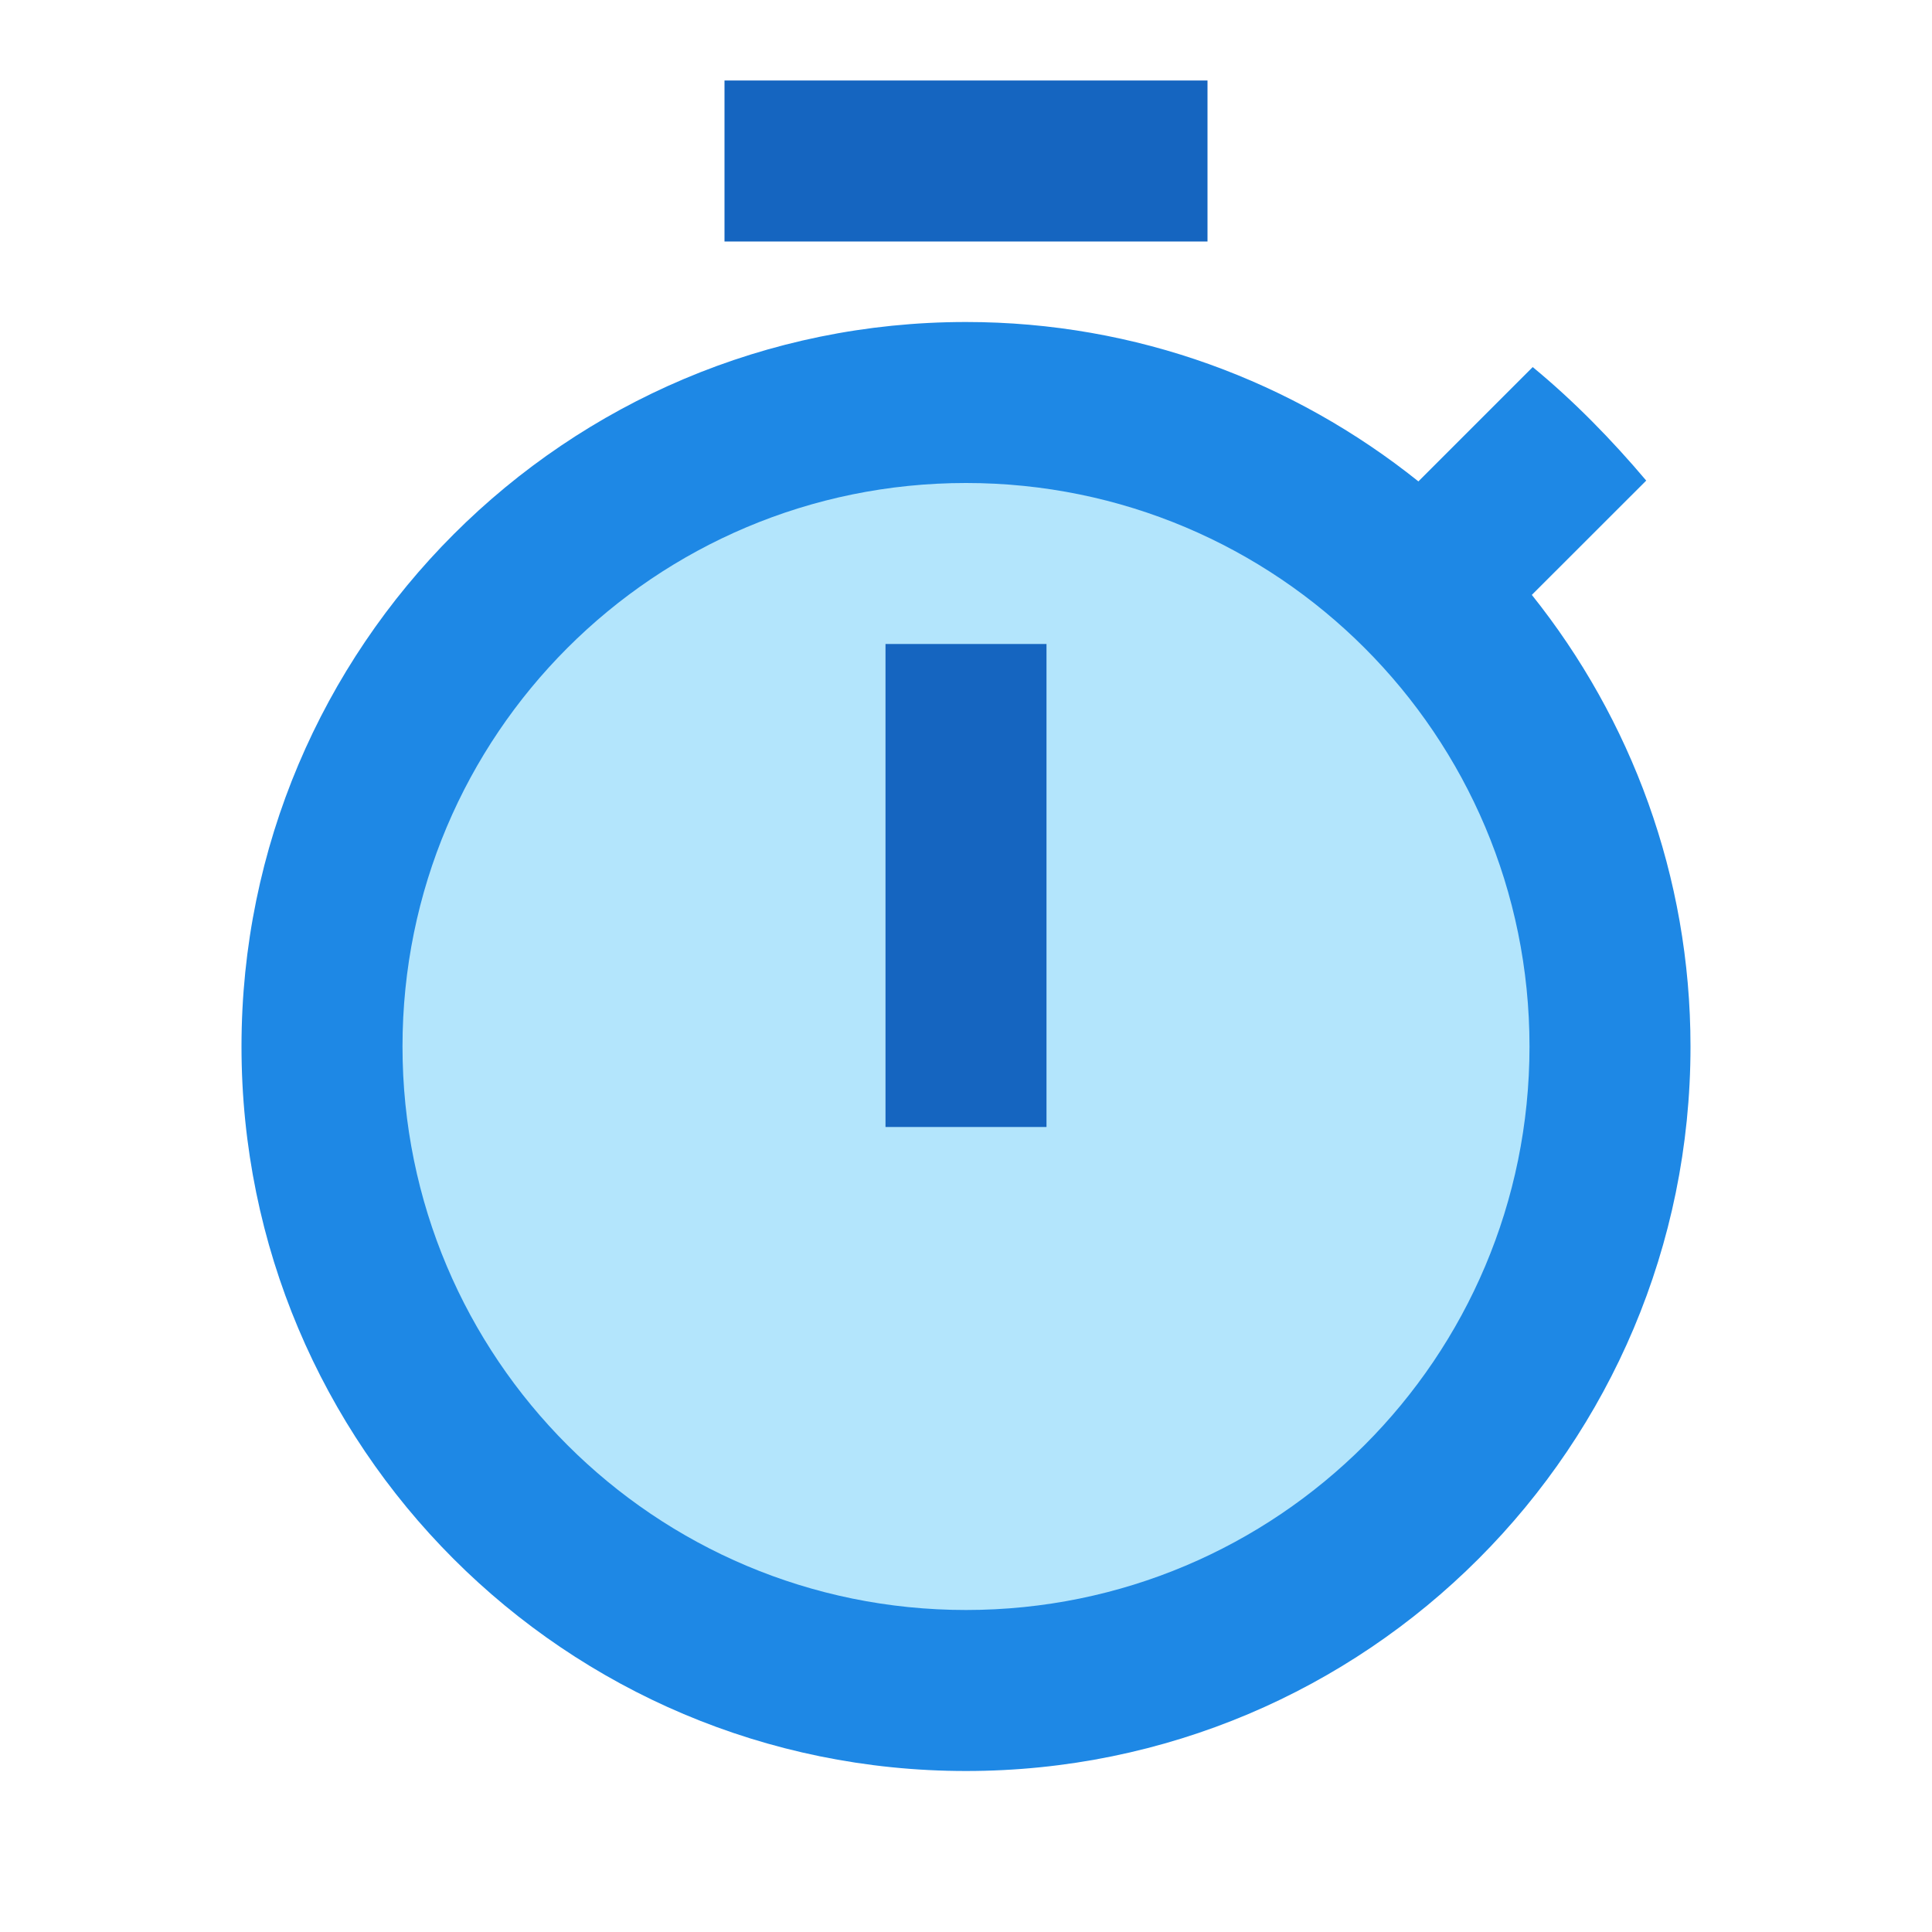
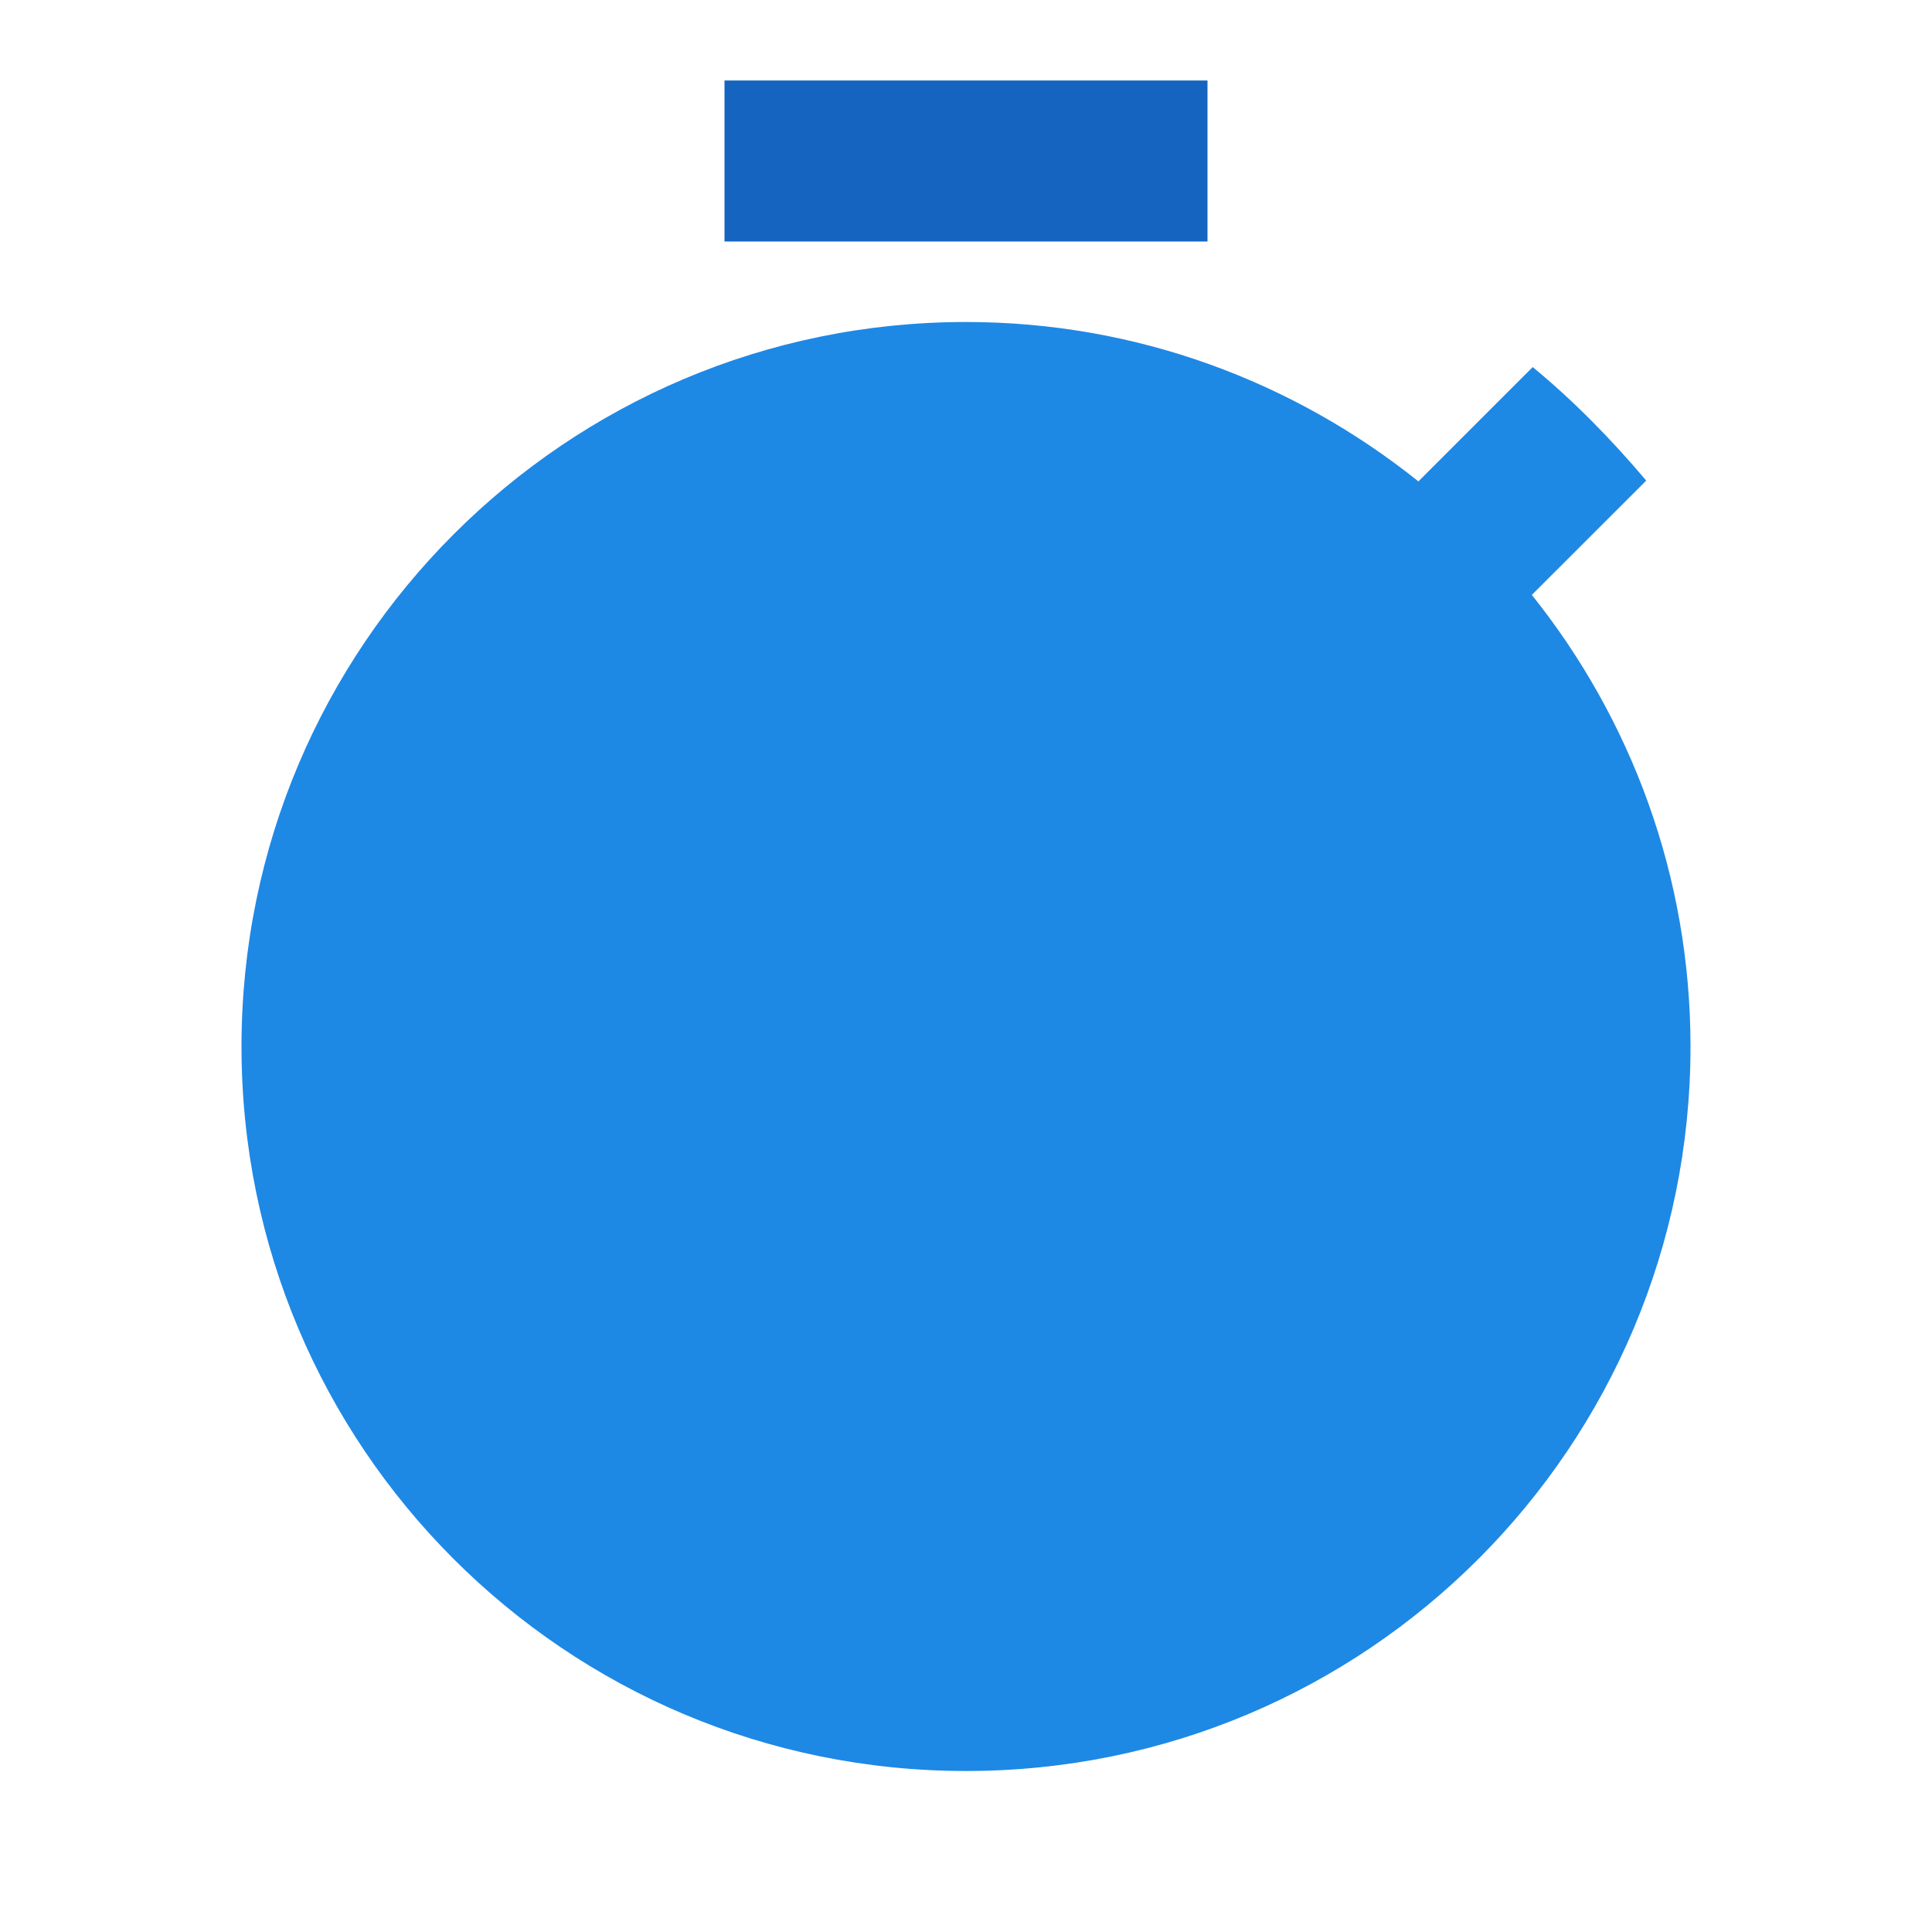
<svg xmlns="http://www.w3.org/2000/svg" version="1.1" id="Capa_1" x="0px" y="0px" width="24px" height="24px" viewBox="0 0 24 24" enable-background="new 0 0 24 24" xml:space="preserve">
  <path fill="#1E88E5" d="M19.029,7.39l1.421-1.42c-0.431-0.51-0.9-0.99-1.41-1.41l-1.42,1.42C16.07,4.74,14.12,4,12,4  c-4.97,0-9,4.03-9,9s4.02,9,9,9c4.98,0,9-4.03,9-9C21,10.88,20.26,8.93,19.029,7.39z" />
-   <path fill="#B3E5FC" d="M12,20c-3.87,0-7-3.13-7-7s3.13-7,7-7s7,3.13,7,7S15.87,20,12,20z" />
  <path fill="none" d="M0,0h24v24H0V0z" />
  <rect x="9" y="1" fill="#1565C0" width="6" height="2" />
-   <rect x="11" y="8" fill="#1565C0" width="2" height="6" />
</svg>